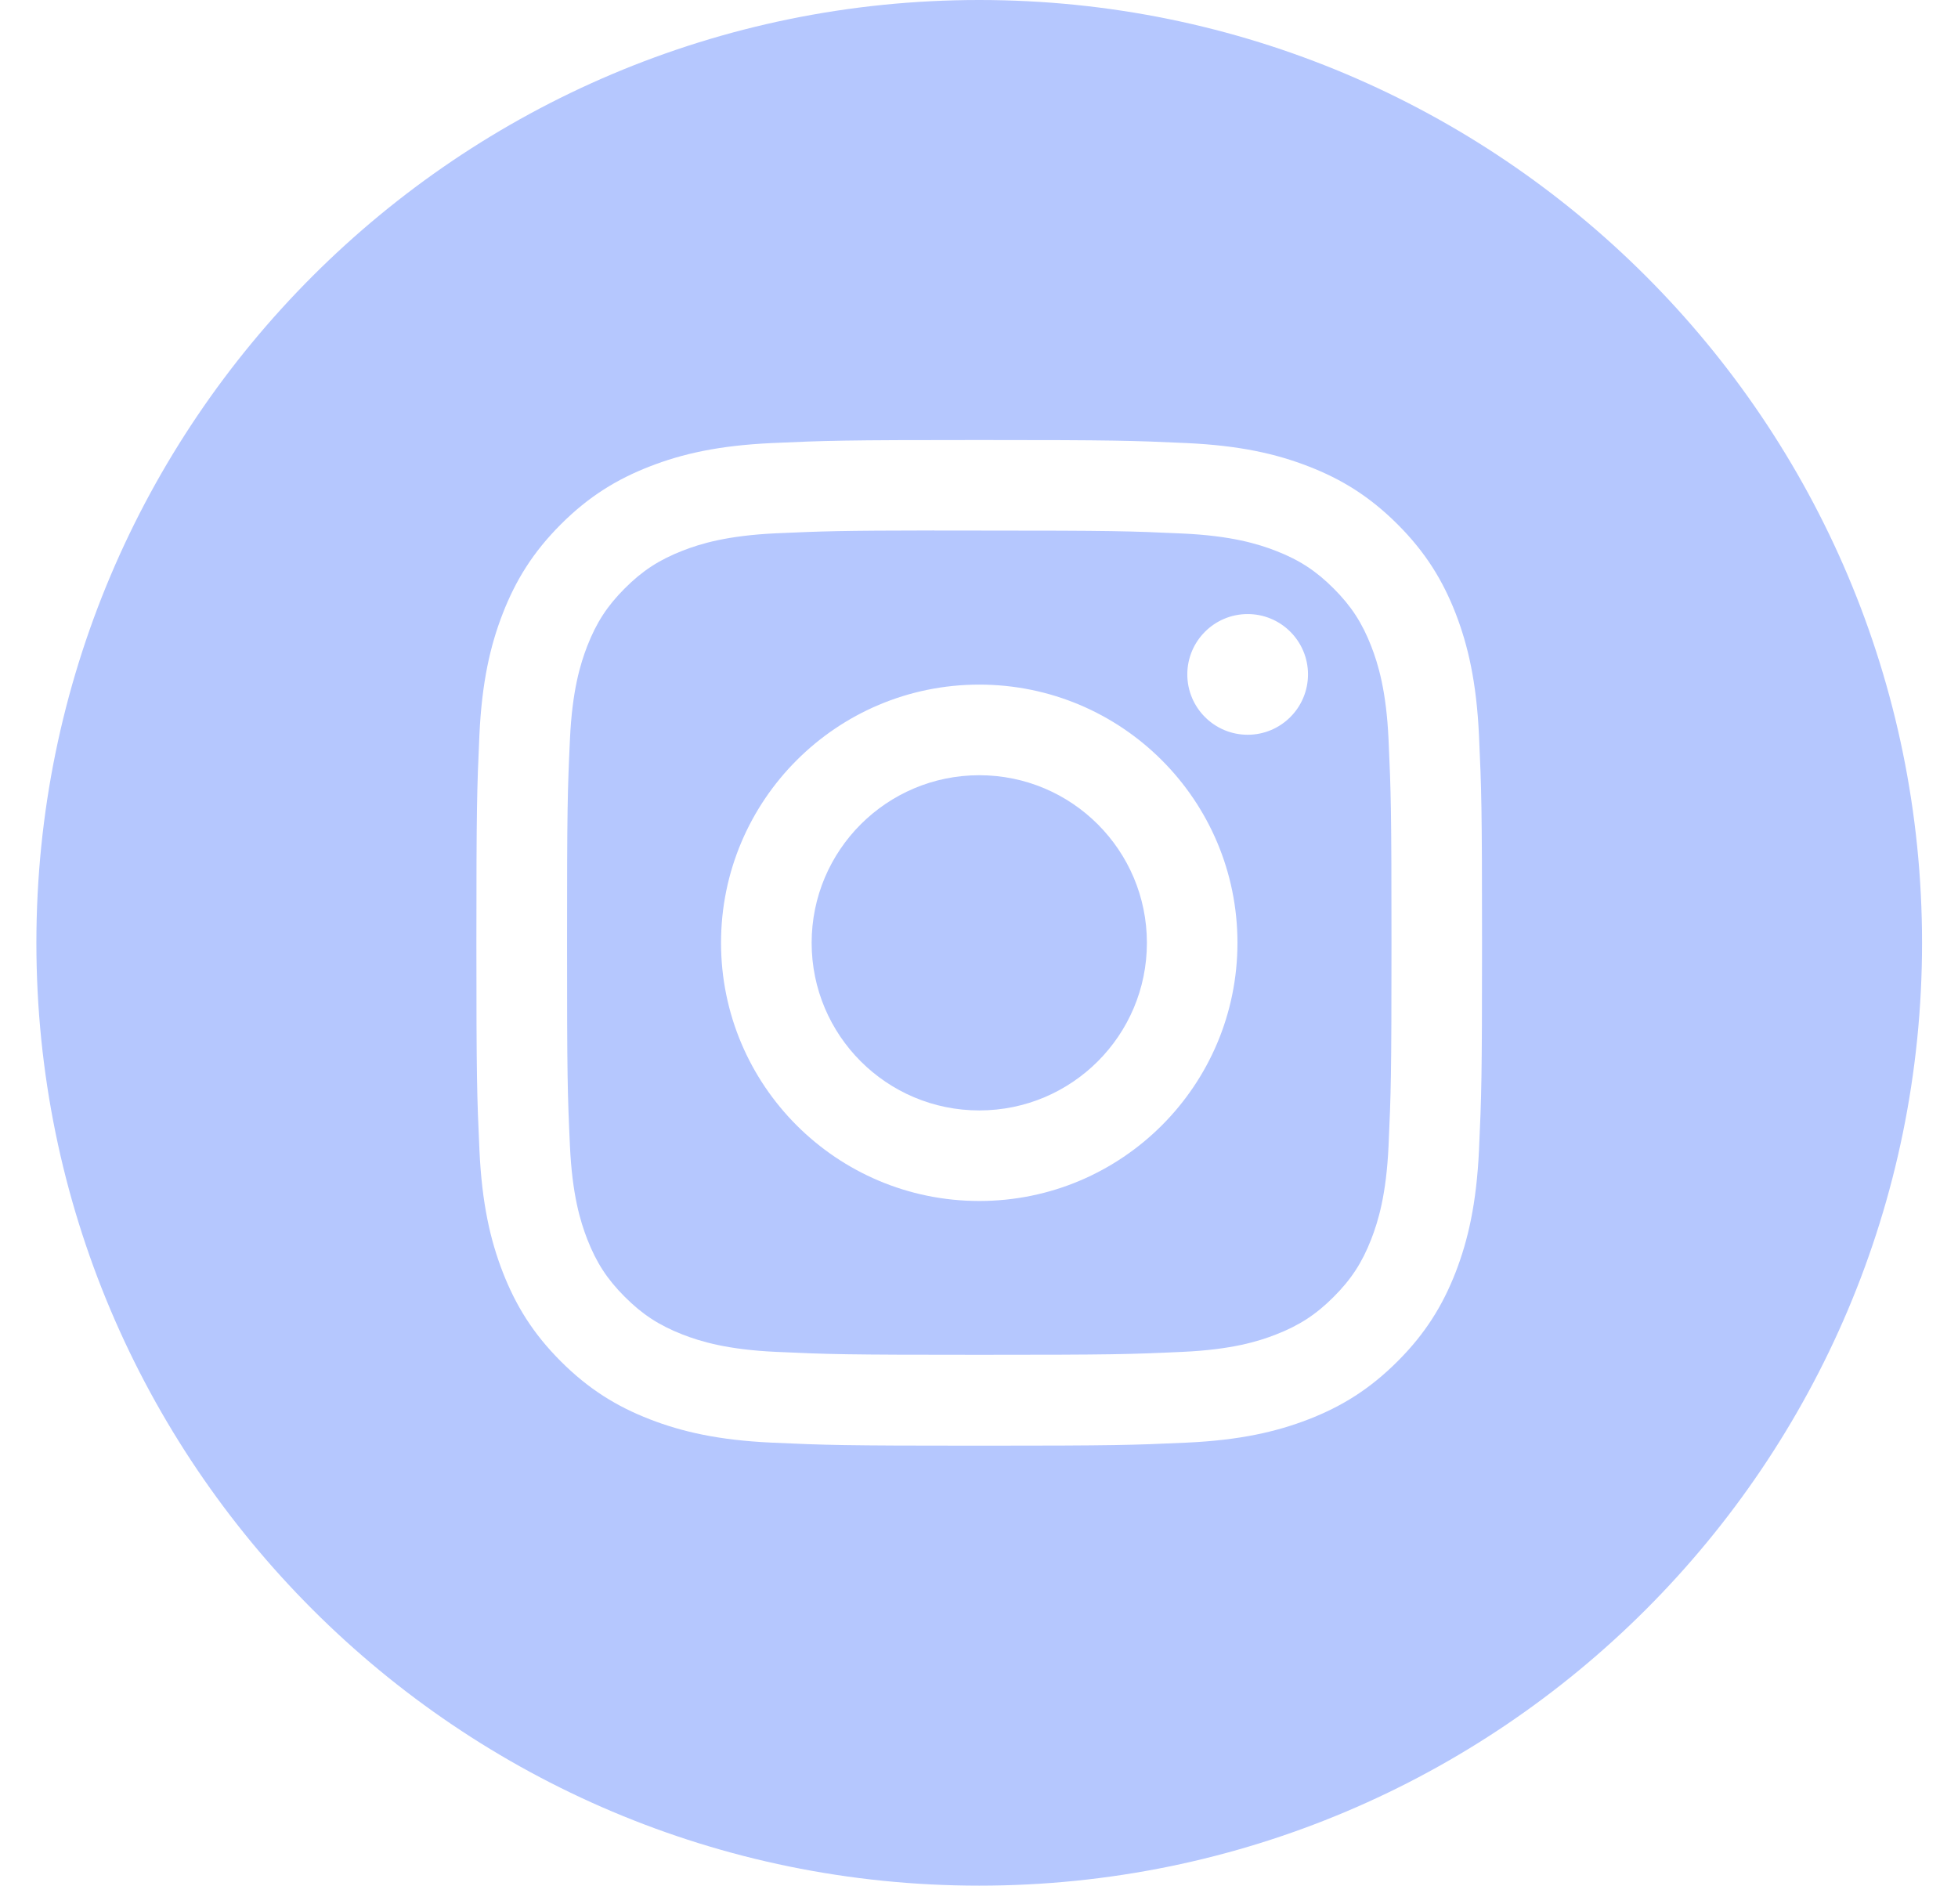
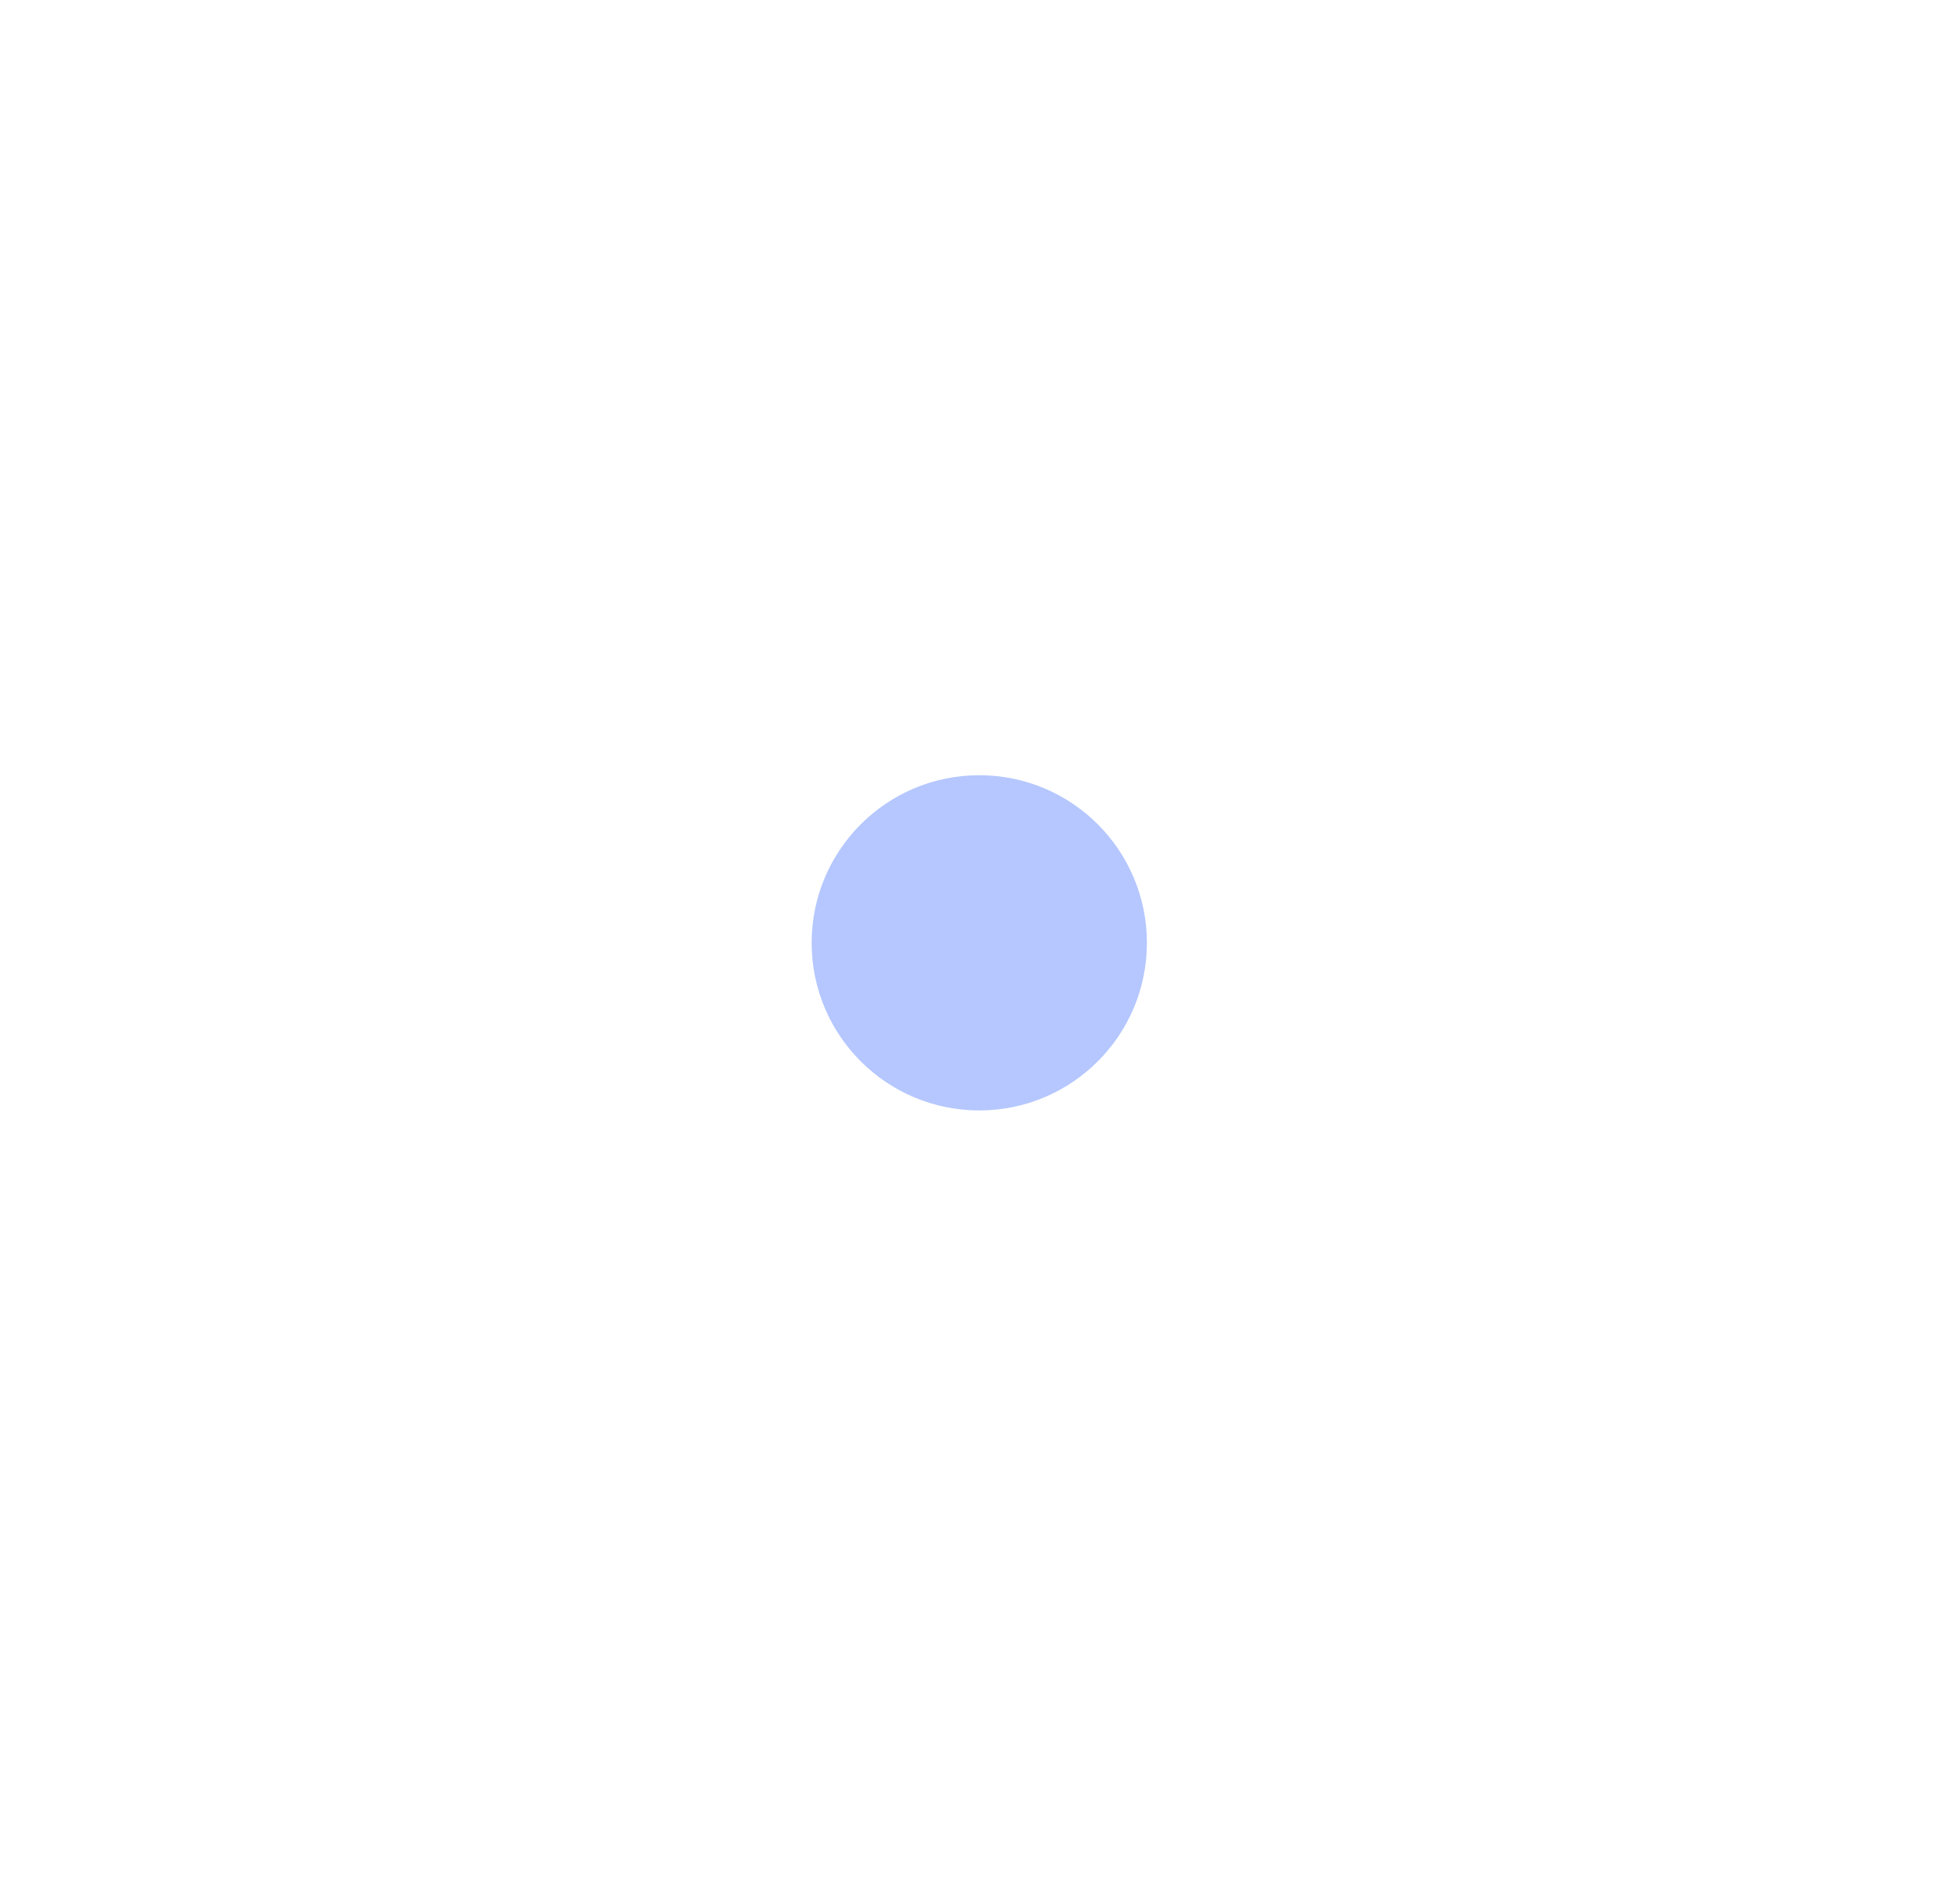
<svg xmlns="http://www.w3.org/2000/svg" width="36" height="35" viewBox="0 0 36 35" fill="none">
-   <path fill-rule="evenodd" clip-rule="evenodd" d="M18.004 0C8.43 0 0.669 7.761 0.669 17.335C0.669 26.908 8.43 34.669 18.004 34.669C27.578 34.669 35.339 26.908 35.339 17.335C35.339 7.761 27.578 0 18.004 0ZM14.193 8.146C15.179 8.101 15.494 8.09 18.005 8.09H18.002C20.514 8.09 20.828 8.101 21.814 8.146C22.798 8.191 23.47 8.346 24.059 8.575C24.668 8.811 25.182 9.127 25.697 9.641C26.211 10.155 26.527 10.671 26.764 11.279C26.991 11.867 27.147 12.539 27.193 13.523C27.238 14.509 27.249 14.824 27.249 17.335C27.249 19.846 27.238 20.16 27.193 21.146C27.147 22.13 26.991 22.802 26.764 23.39C26.527 23.998 26.211 24.514 25.697 25.028C25.183 25.542 24.668 25.859 24.06 26.095C23.472 26.323 22.799 26.479 21.815 26.524C20.829 26.569 20.515 26.58 18.004 26.58C15.493 26.58 15.178 26.569 14.192 26.524C13.208 26.479 12.536 26.323 11.948 26.095C11.34 25.859 10.824 25.542 10.31 25.028C9.796 24.514 9.481 23.998 9.244 23.39C9.016 22.802 8.86 22.13 8.815 21.146C8.77 20.16 8.759 19.846 8.759 17.335C8.759 14.824 8.77 14.509 8.814 13.523C8.859 12.539 9.015 11.867 9.244 11.279C9.481 10.671 9.797 10.155 10.311 9.641C10.825 9.127 11.341 8.811 11.949 8.575C12.537 8.346 13.209 8.191 14.193 8.146Z" fill="#B5C7FE" />
-   <path fill-rule="evenodd" clip-rule="evenodd" d="M17.175 9.755C17.337 9.755 17.51 9.755 17.697 9.755L18.005 9.755C20.473 9.755 20.766 9.764 21.741 9.809C22.642 9.85 23.131 10.001 23.457 10.127C23.889 10.295 24.196 10.495 24.52 10.819C24.843 11.142 25.044 11.45 25.212 11.882C25.338 12.207 25.489 12.696 25.53 13.598C25.574 14.572 25.584 14.865 25.584 17.332C25.584 19.8 25.574 20.093 25.53 21.067C25.489 21.969 25.338 22.458 25.212 22.783C25.044 23.215 24.843 23.522 24.52 23.845C24.196 24.169 23.889 24.369 23.457 24.537C23.132 24.664 22.642 24.814 21.741 24.855C20.766 24.9 20.473 24.909 18.005 24.909C15.536 24.909 15.244 24.9 14.269 24.855C13.368 24.814 12.878 24.663 12.552 24.537C12.121 24.369 11.813 24.169 11.489 23.845C11.165 23.522 10.965 23.214 10.797 22.783C10.671 22.457 10.52 21.968 10.479 21.067C10.434 20.092 10.426 19.799 10.426 17.33C10.426 14.861 10.434 14.57 10.479 13.595C10.52 12.694 10.671 12.205 10.797 11.879C10.965 11.448 11.165 11.139 11.489 10.816C11.813 10.492 12.121 10.292 12.552 10.124C12.878 9.997 13.368 9.847 14.269 9.805C15.122 9.767 15.452 9.755 17.175 9.753V9.755ZM22.94 11.29C22.327 11.29 21.83 11.787 21.83 12.399C21.83 13.012 22.327 13.509 22.94 13.509C23.552 13.509 24.049 13.012 24.049 12.399C24.049 11.787 23.552 11.29 22.94 11.29V11.29ZM13.257 17.334C13.257 14.713 15.383 12.587 18.005 12.587H18.005C20.627 12.587 22.752 14.713 22.752 17.334C22.752 19.956 20.627 22.081 18.005 22.081C15.383 22.081 13.257 19.956 13.257 17.334Z" fill="#B5C7FE" />
  <path d="M18.005 14.253C19.707 14.253 21.087 15.633 21.087 17.335C21.087 19.037 19.707 20.416 18.005 20.416C16.303 20.416 14.923 19.037 14.923 17.335C14.923 15.633 16.303 14.253 18.005 14.253Z" fill="#B5C7FE" />
</svg>